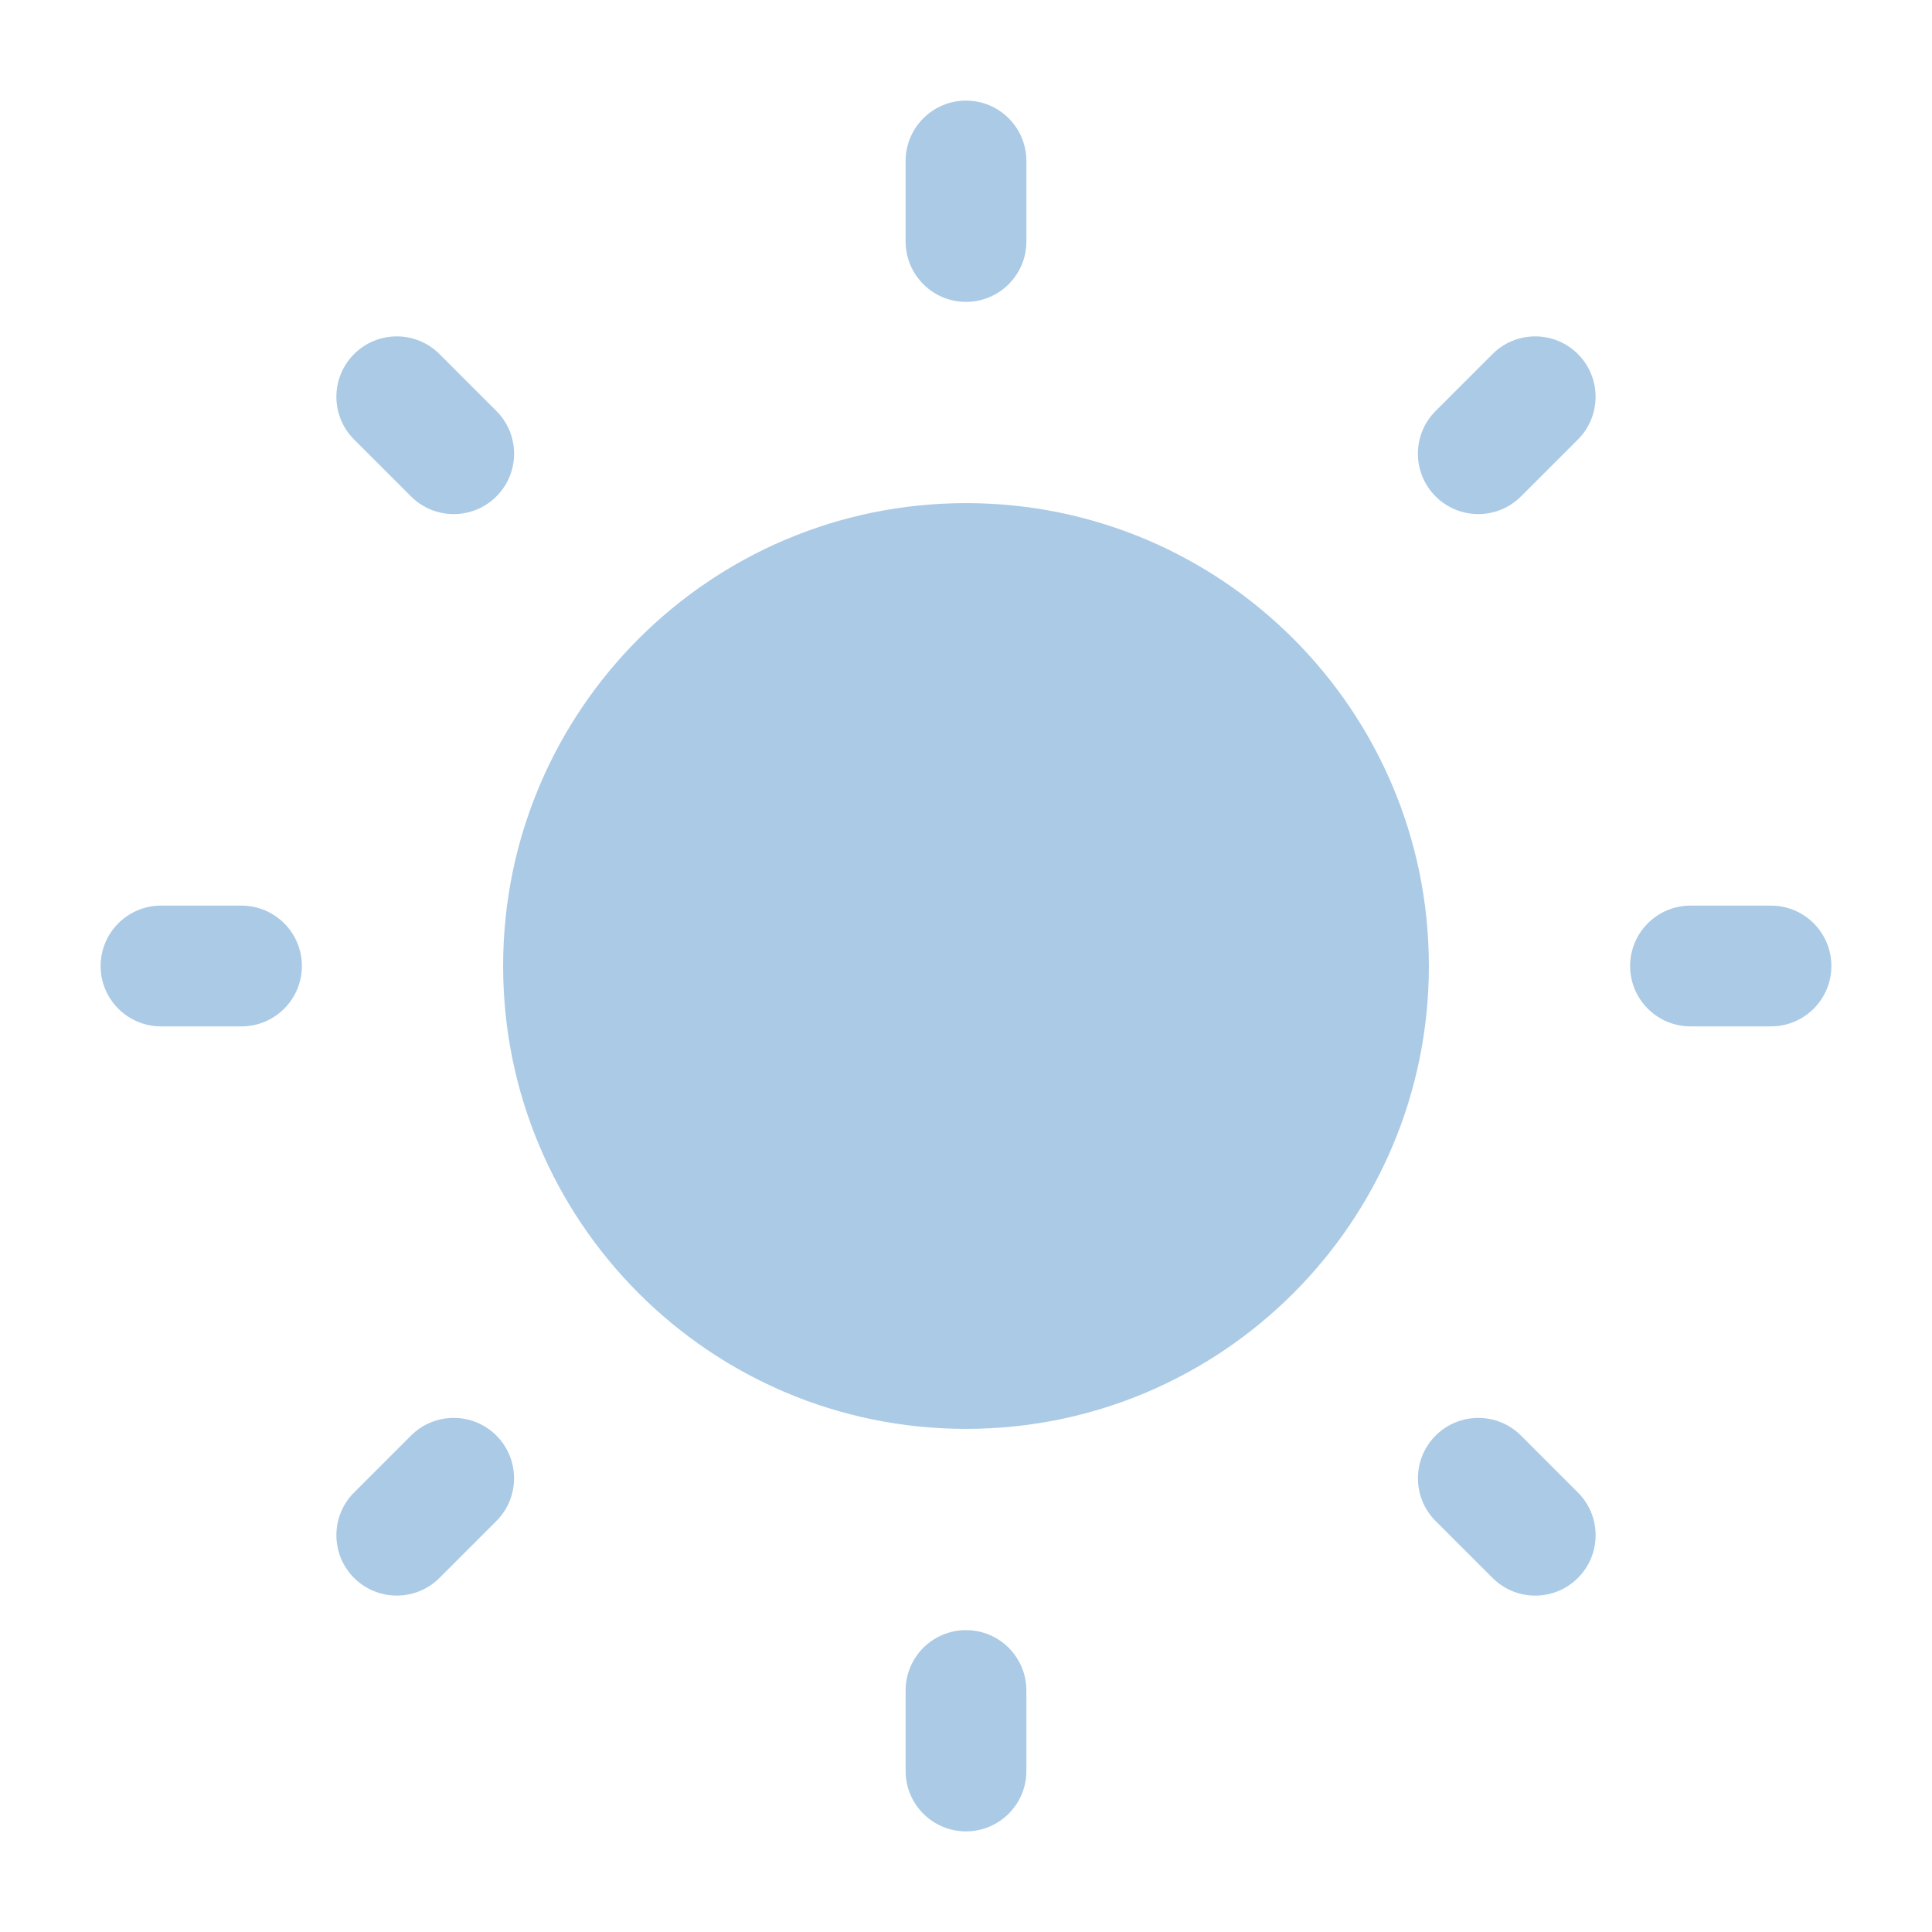
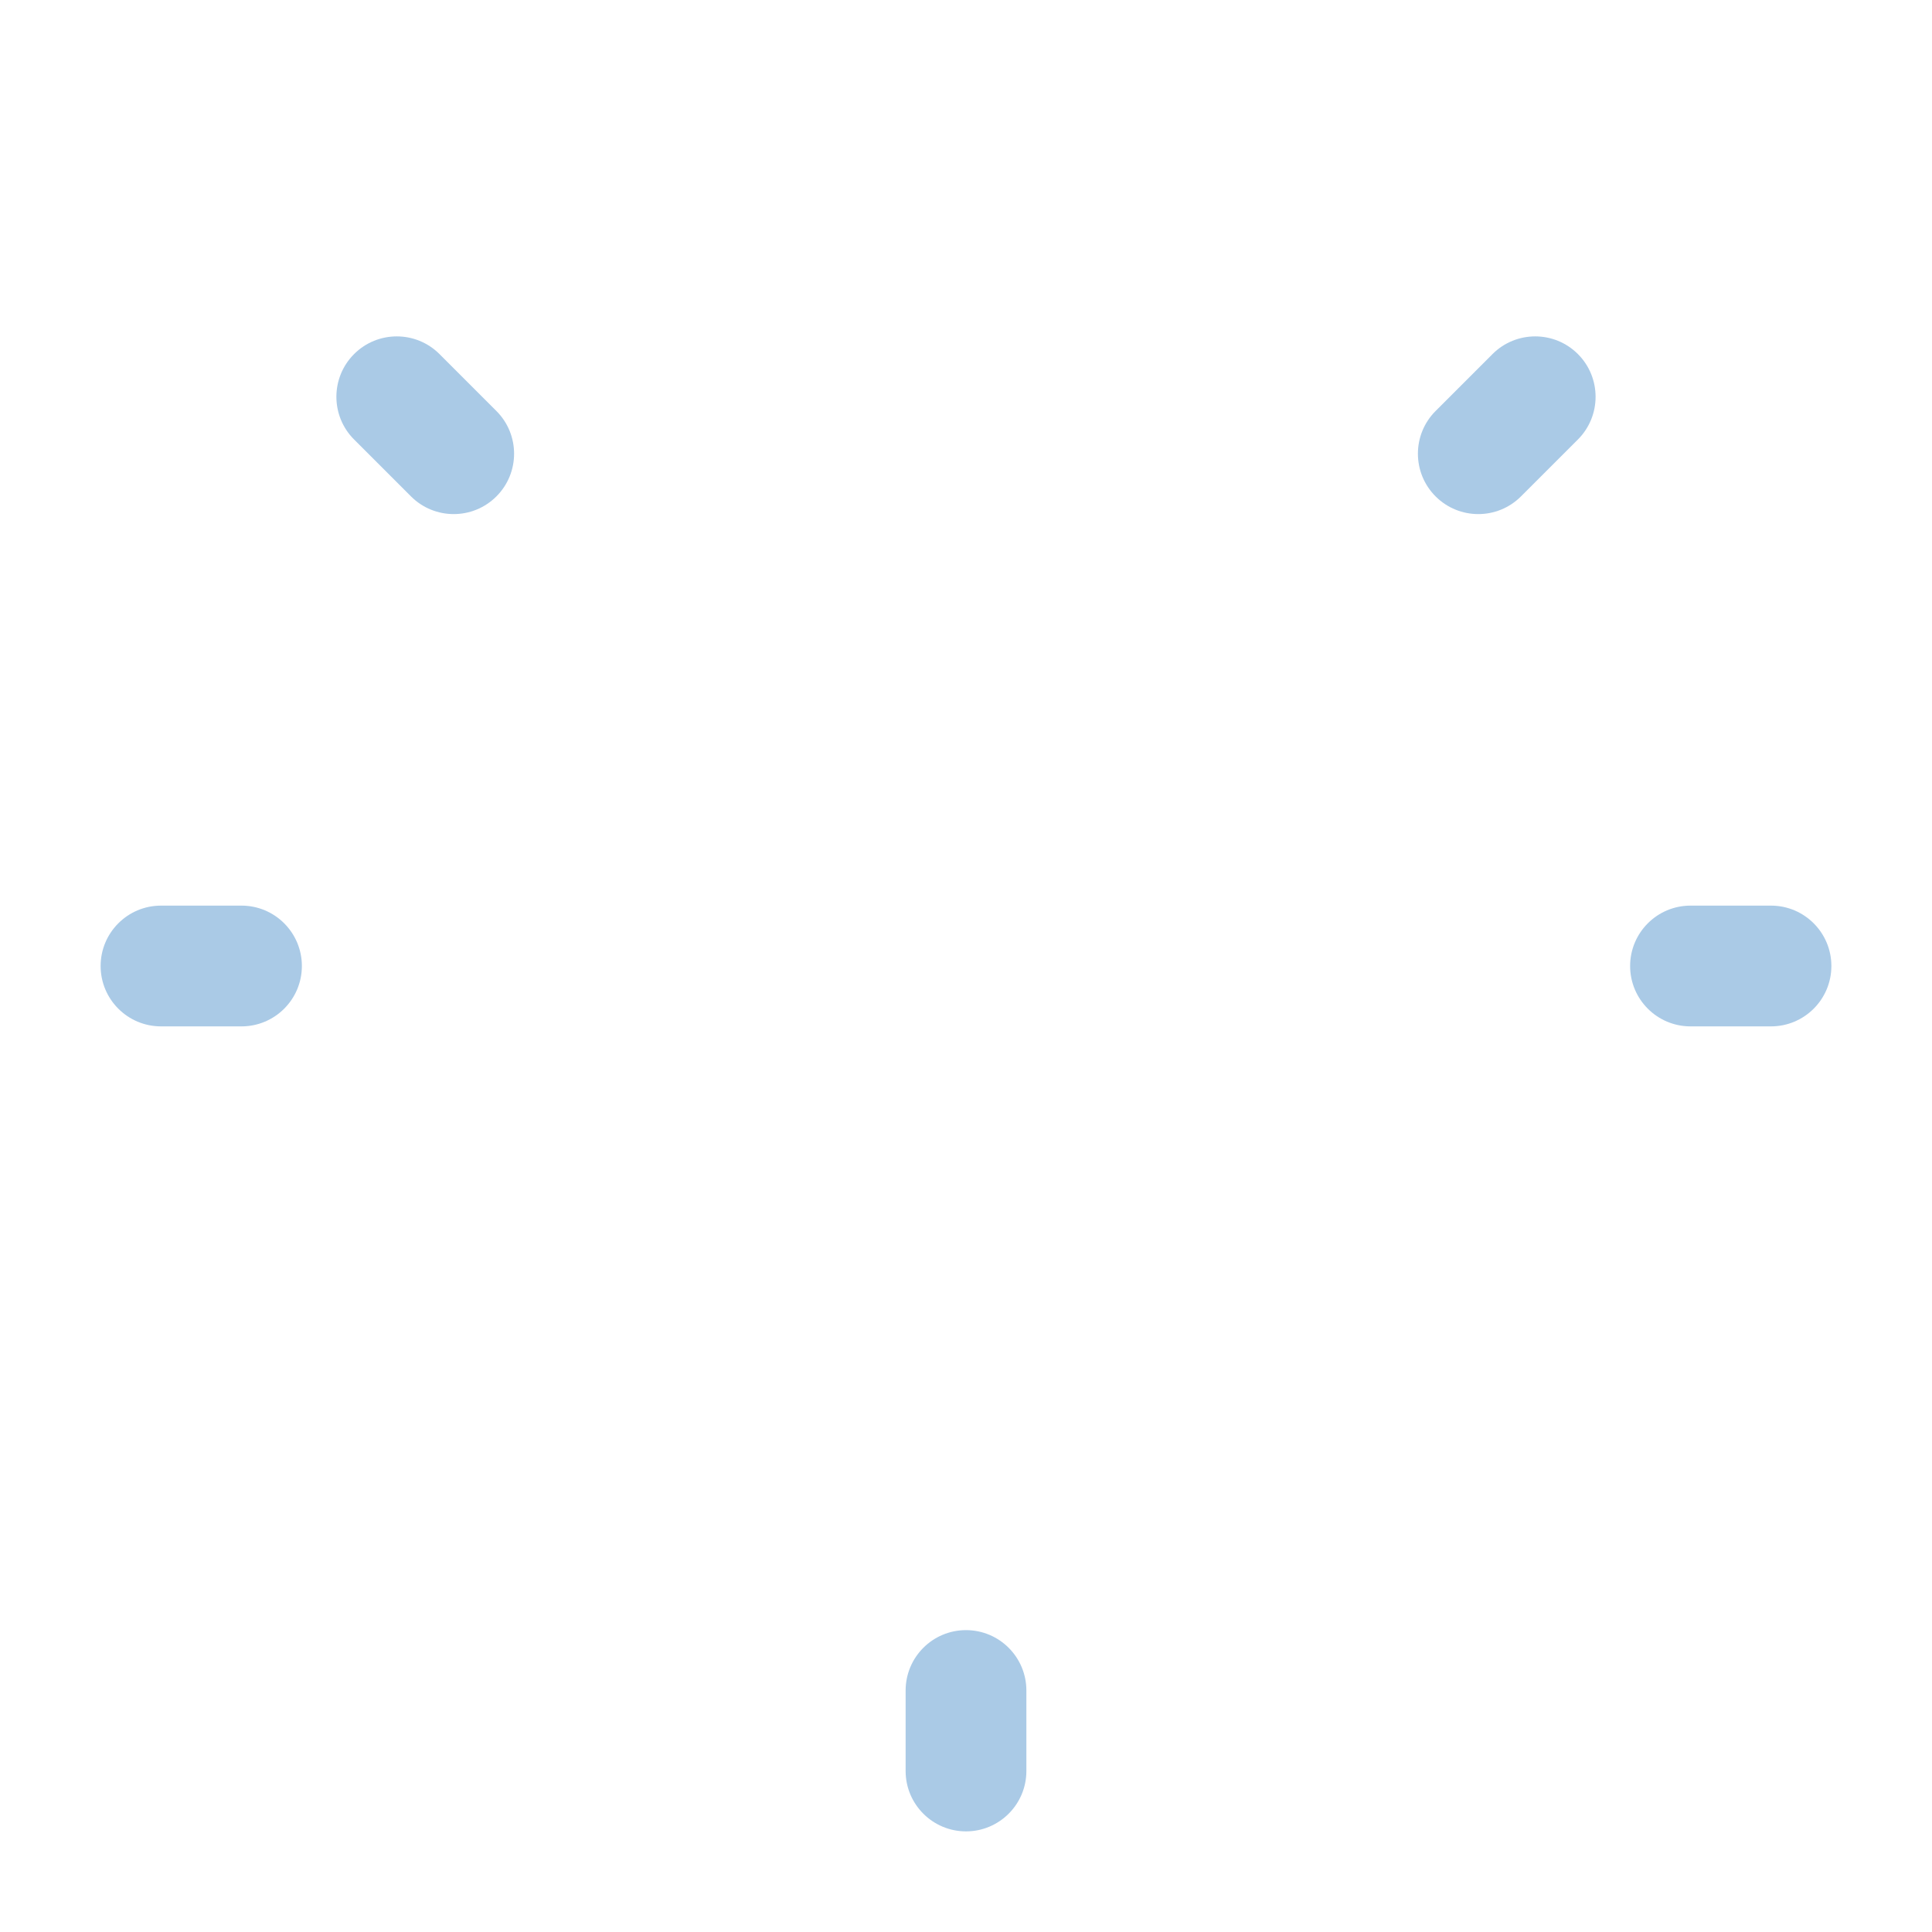
<svg xmlns="http://www.w3.org/2000/svg" width="48" height="48" viewBox="0 0 48 48" fill="none">
  <g id="Solid/General/Sun">
    <g id="Icon">
-       <path d="M24 2.5C24.828 2.5 25.5 3.172 25.5 4V6C25.5 6.828 24.828 7.5 24 7.5C23.172 7.5 22.5 6.828 22.5 6V4C22.5 3.172 23.172 2.5 24 2.5Z" fill="#AACAE6" />
-       <path d="M24 12.5C17.649 12.5 12.5 17.649 12.5 24C12.5 30.351 17.649 35.5 24 35.5C30.351 35.5 35.5 30.351 35.5 24C35.5 17.649 30.351 12.5 24 12.5Z" fill="#AACAE6" />
      <path d="M10.919 8.797C10.333 8.211 9.383 8.211 8.797 8.797C8.211 9.383 8.211 10.333 8.797 10.919L10.211 12.333C10.797 12.919 11.747 12.919 12.333 12.333C12.919 11.747 12.919 10.797 12.333 10.211L10.919 8.797Z" fill="#AACAE6" />
      <path d="M45.5 24C45.5 24.828 44.828 25.5 44 25.5H42C41.172 25.5 40.5 24.828 40.5 24C40.5 23.172 41.172 22.5 42 22.5H44C44.828 22.5 45.5 23.172 45.5 24Z" fill="#AACAE6" />
      <path d="M39.203 10.919C39.788 10.333 39.788 9.383 39.203 8.797C38.617 8.211 37.667 8.211 37.081 8.797L35.667 10.211C35.081 10.797 35.081 11.747 35.667 12.333C36.253 12.919 37.203 12.919 37.788 12.333L39.203 10.919Z" fill="#AACAE6" />
      <path d="M24 40.5C24.828 40.5 25.5 41.172 25.5 42V44C25.5 44.828 24.828 45.5 24 45.5C23.172 45.5 22.5 44.828 22.5 44V42C22.5 41.172 23.172 40.5 24 40.5Z" fill="#AACAE6" />
-       <path d="M37.789 35.667C37.203 35.081 36.253 35.081 35.667 35.667C35.082 36.253 35.082 37.203 35.667 37.789L37.082 39.203C37.667 39.789 38.617 39.789 39.203 39.203C39.789 38.617 39.789 37.667 39.203 37.081L37.789 35.667Z" fill="#AACAE6" />
      <path d="M7.5 24C7.5 24.828 6.828 25.5 6 25.5H4C3.172 25.5 2.5 24.828 2.5 24C2.5 23.172 3.172 22.5 4 22.5H6C6.828 22.5 7.5 23.172 7.5 24Z" fill="#AACAE6" />
-       <path d="M12.333 37.788C12.918 37.203 12.918 36.253 12.333 35.667C11.747 35.081 10.797 35.081 10.211 35.667L8.797 37.081C8.211 37.667 8.211 38.617 8.797 39.203C9.383 39.788 10.333 39.788 10.918 39.203L12.333 37.788Z" fill="#AACAE6" />
    </g>
  </g>
</svg>